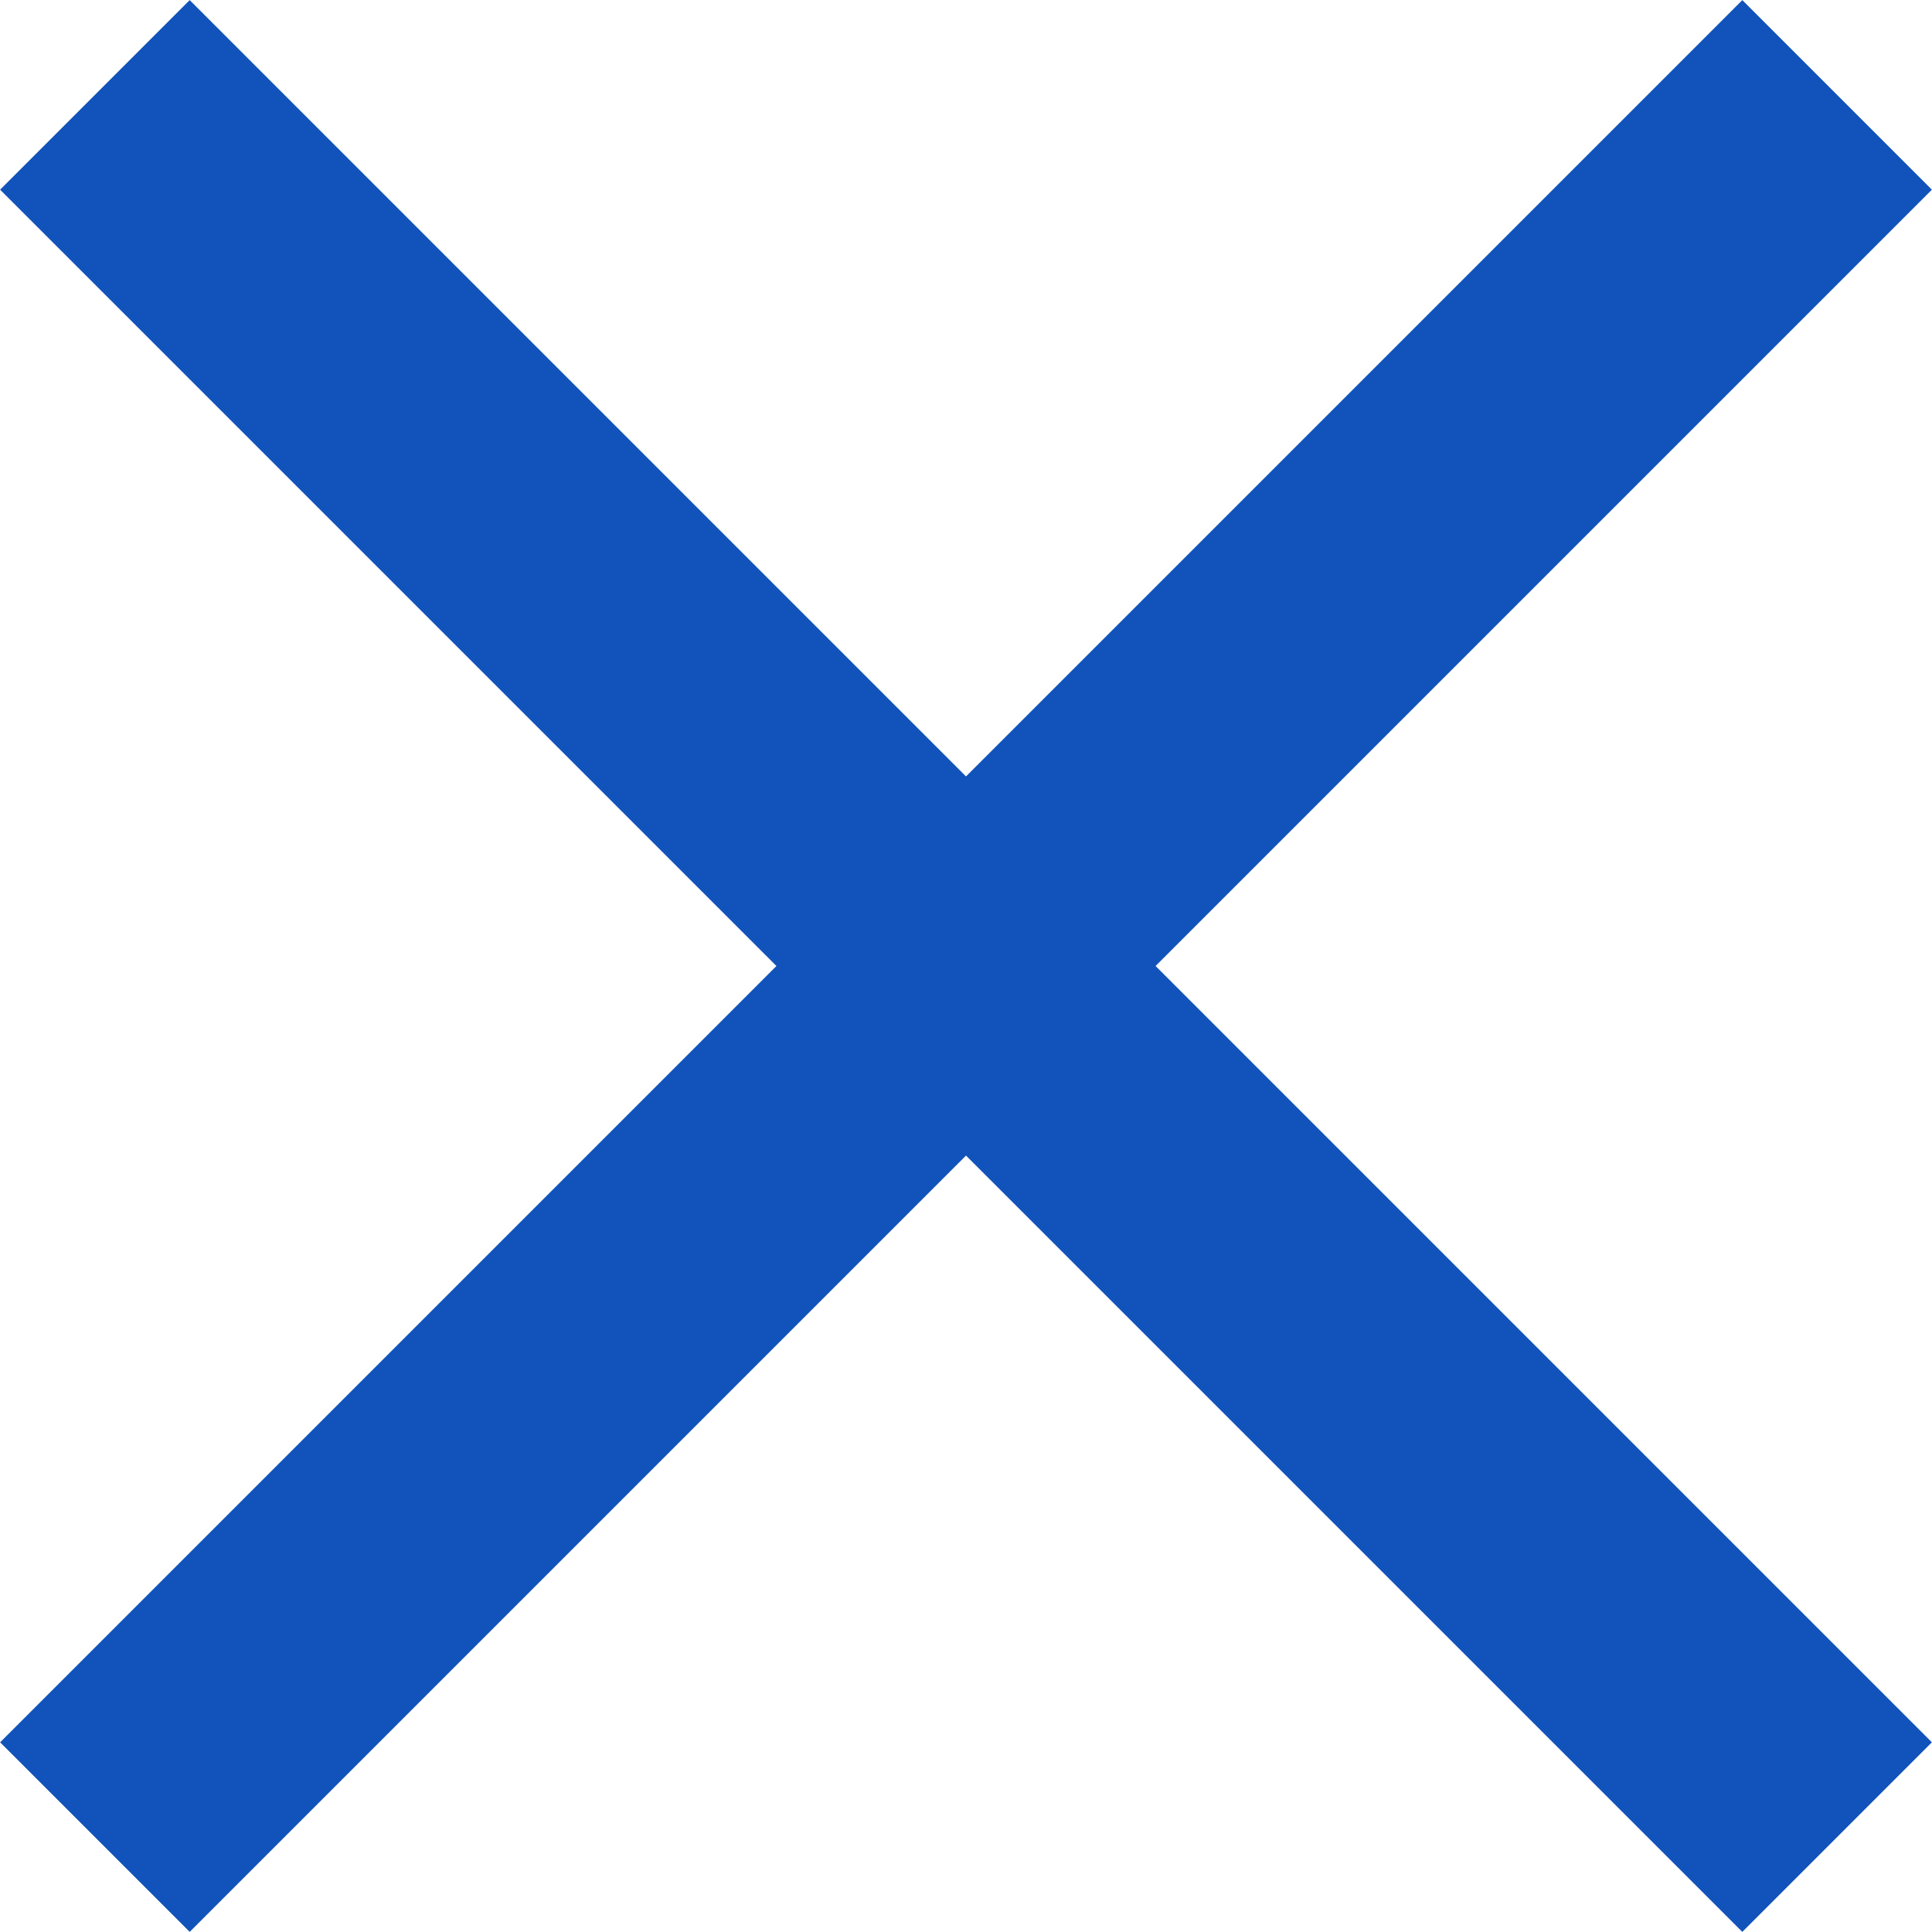
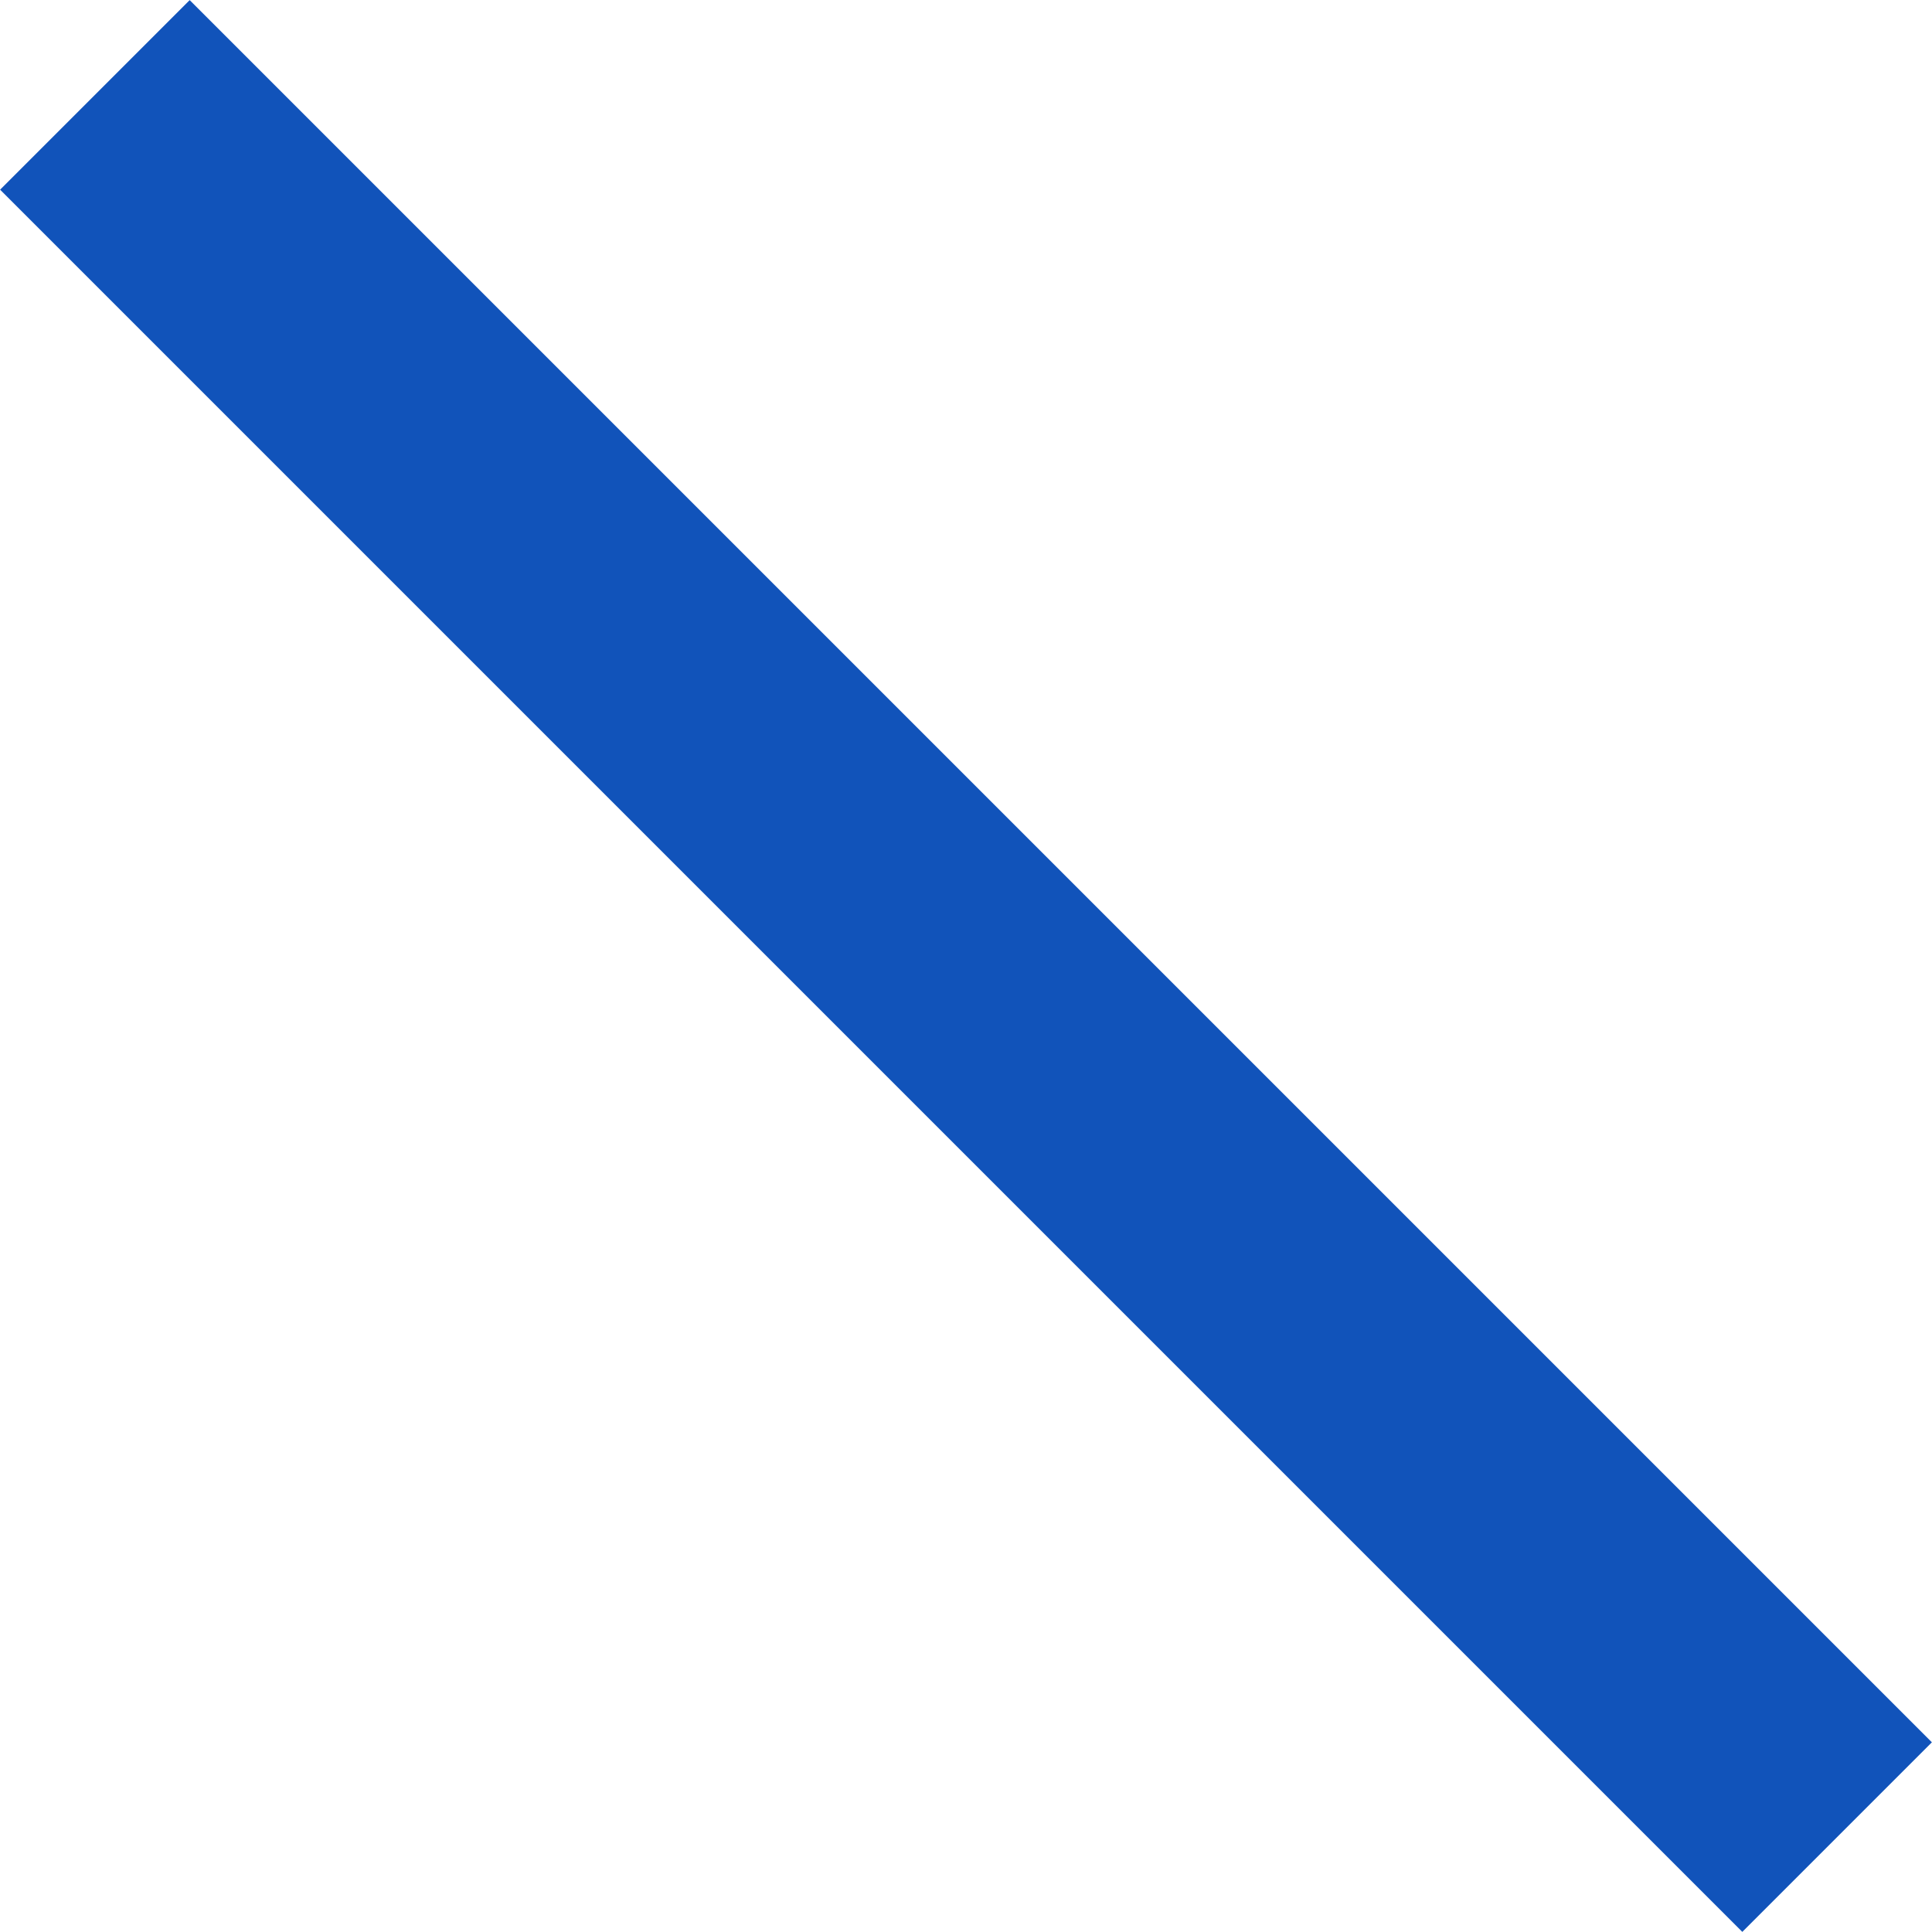
<svg xmlns="http://www.w3.org/2000/svg" id="Layer_1" data-name="Layer 1" viewBox="0 0 24.43 24.43">
  <defs>
    <style>.cls-1{fill:none;stroke:#1153ba;stroke-miterlimit:10;stroke-width:3.39px;}</style>
  </defs>
  <line class="cls-1" x1="1.2" y1="1.2" x2="23.23" y2="23.23" />
-   <line class="cls-1" x1="23.23" y1="1.2" x2="1.2" y2="23.23" />
</svg>